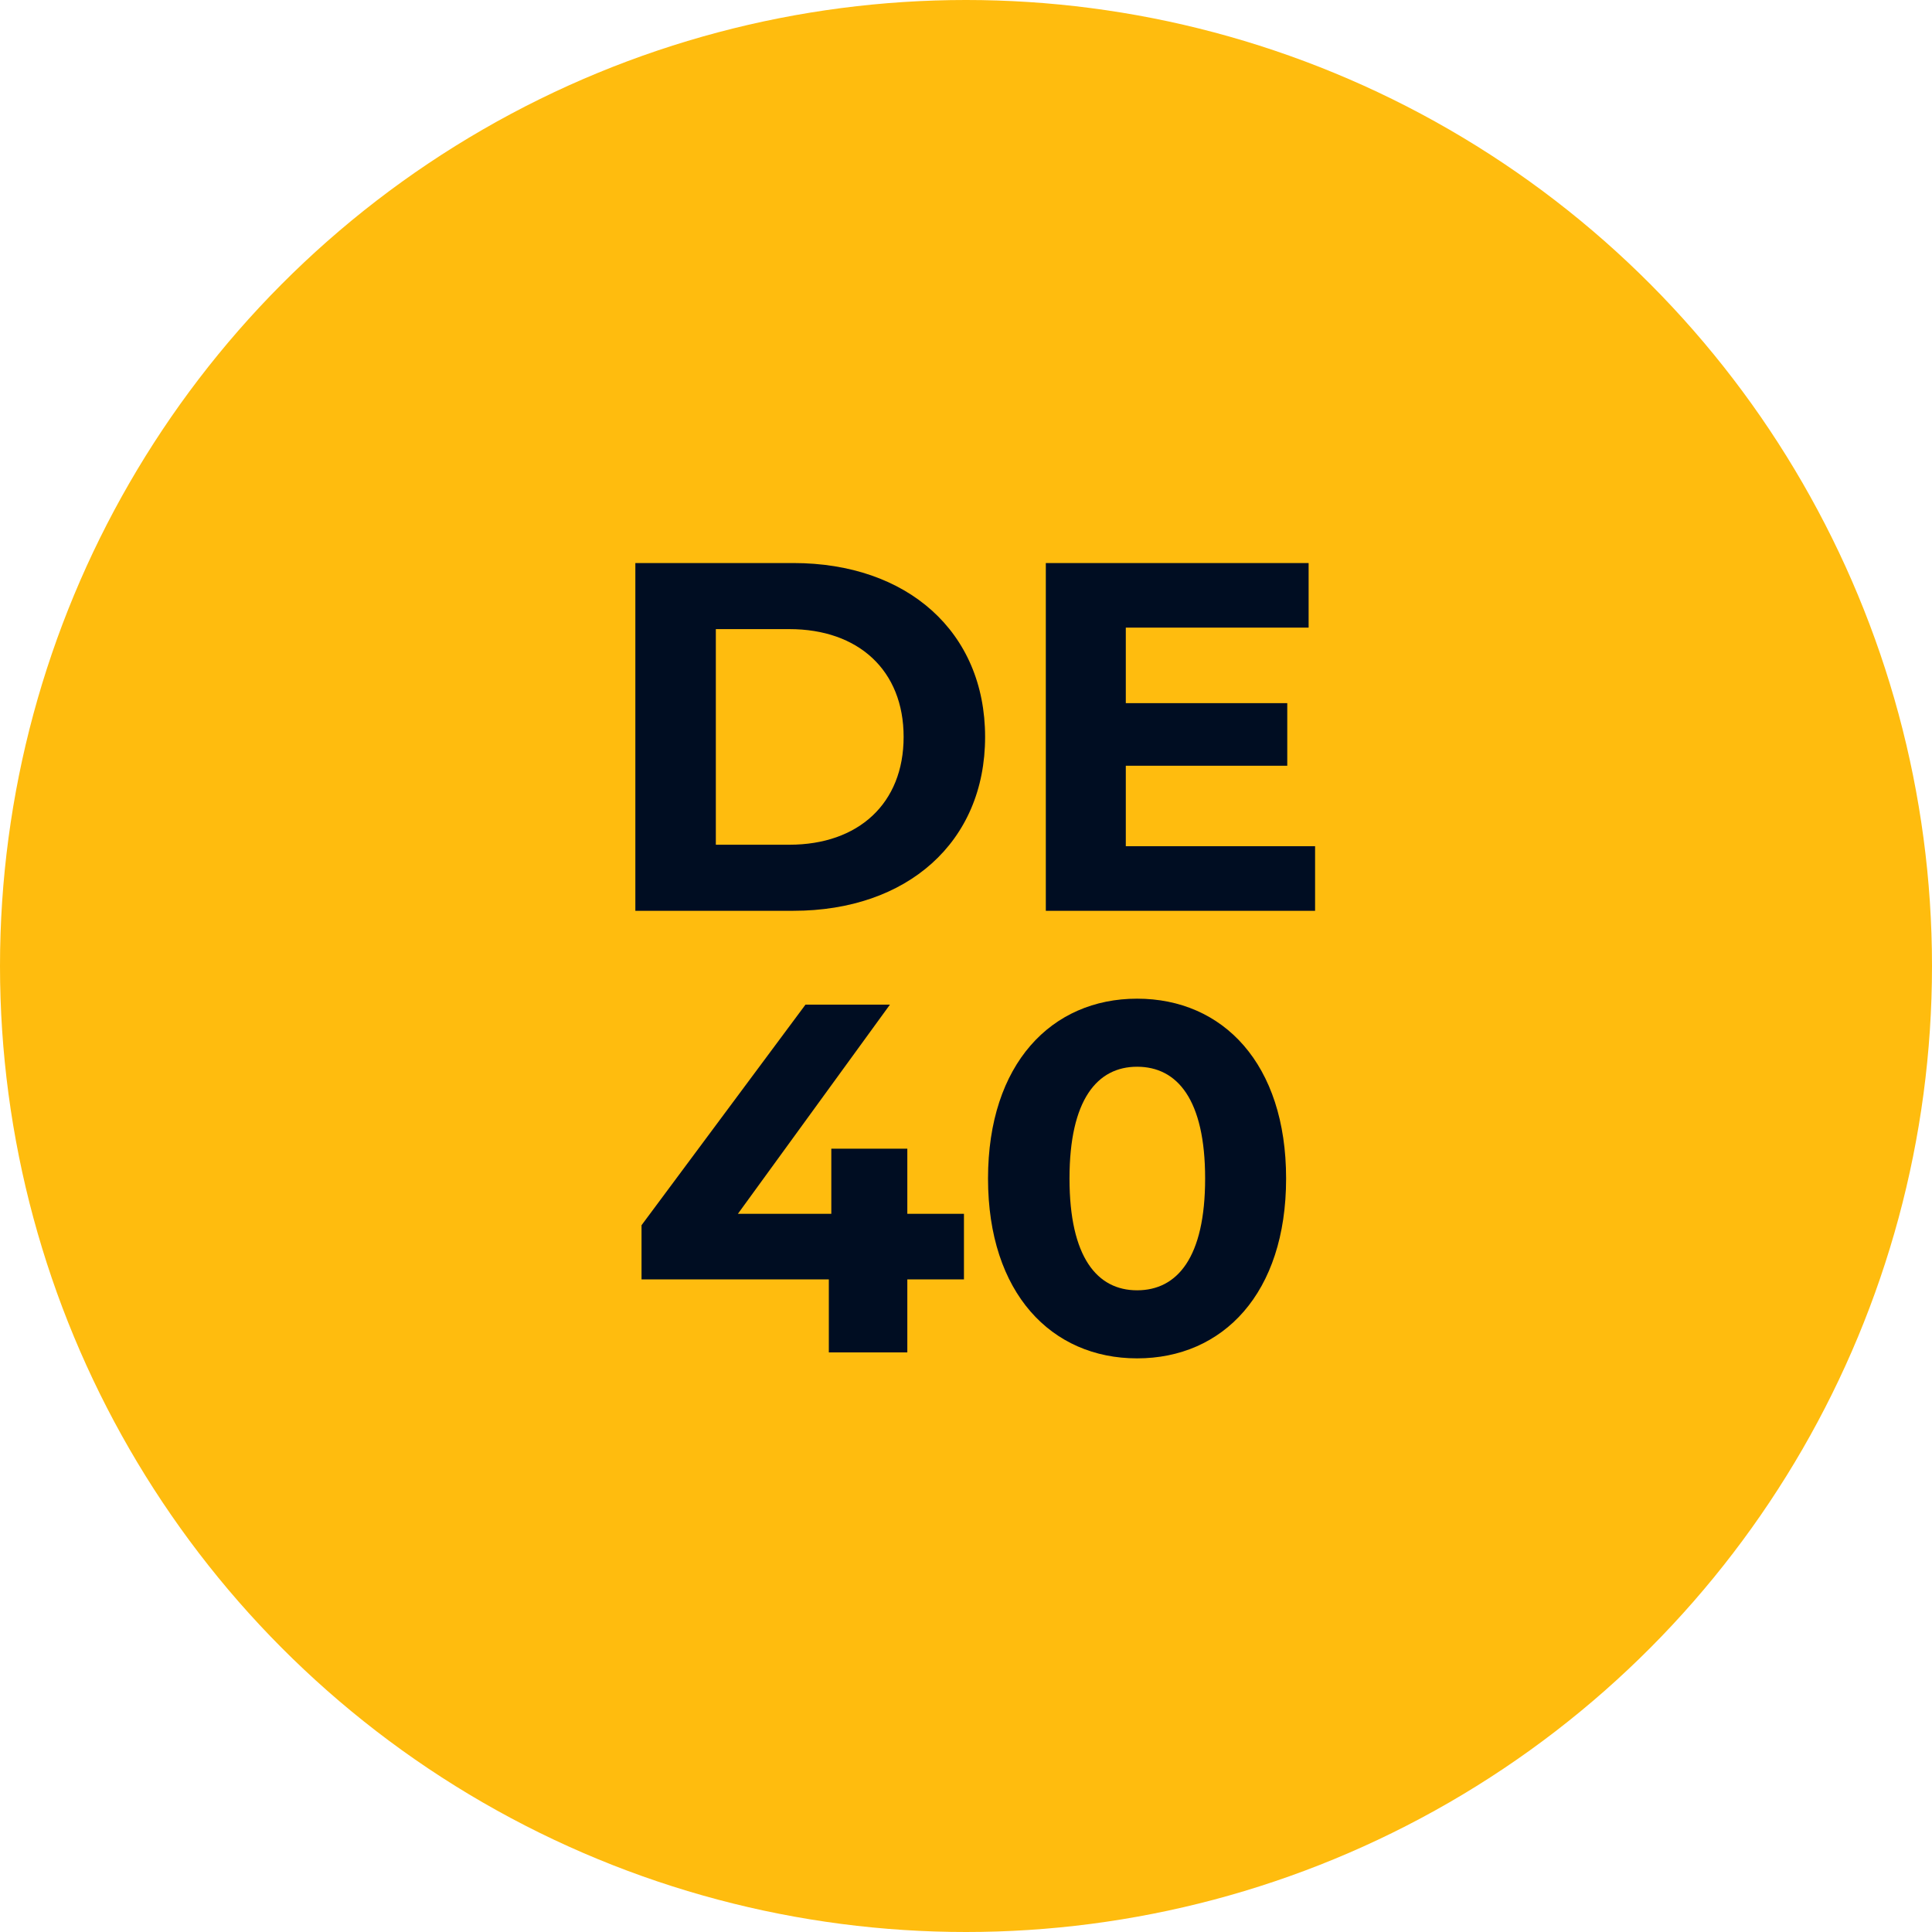
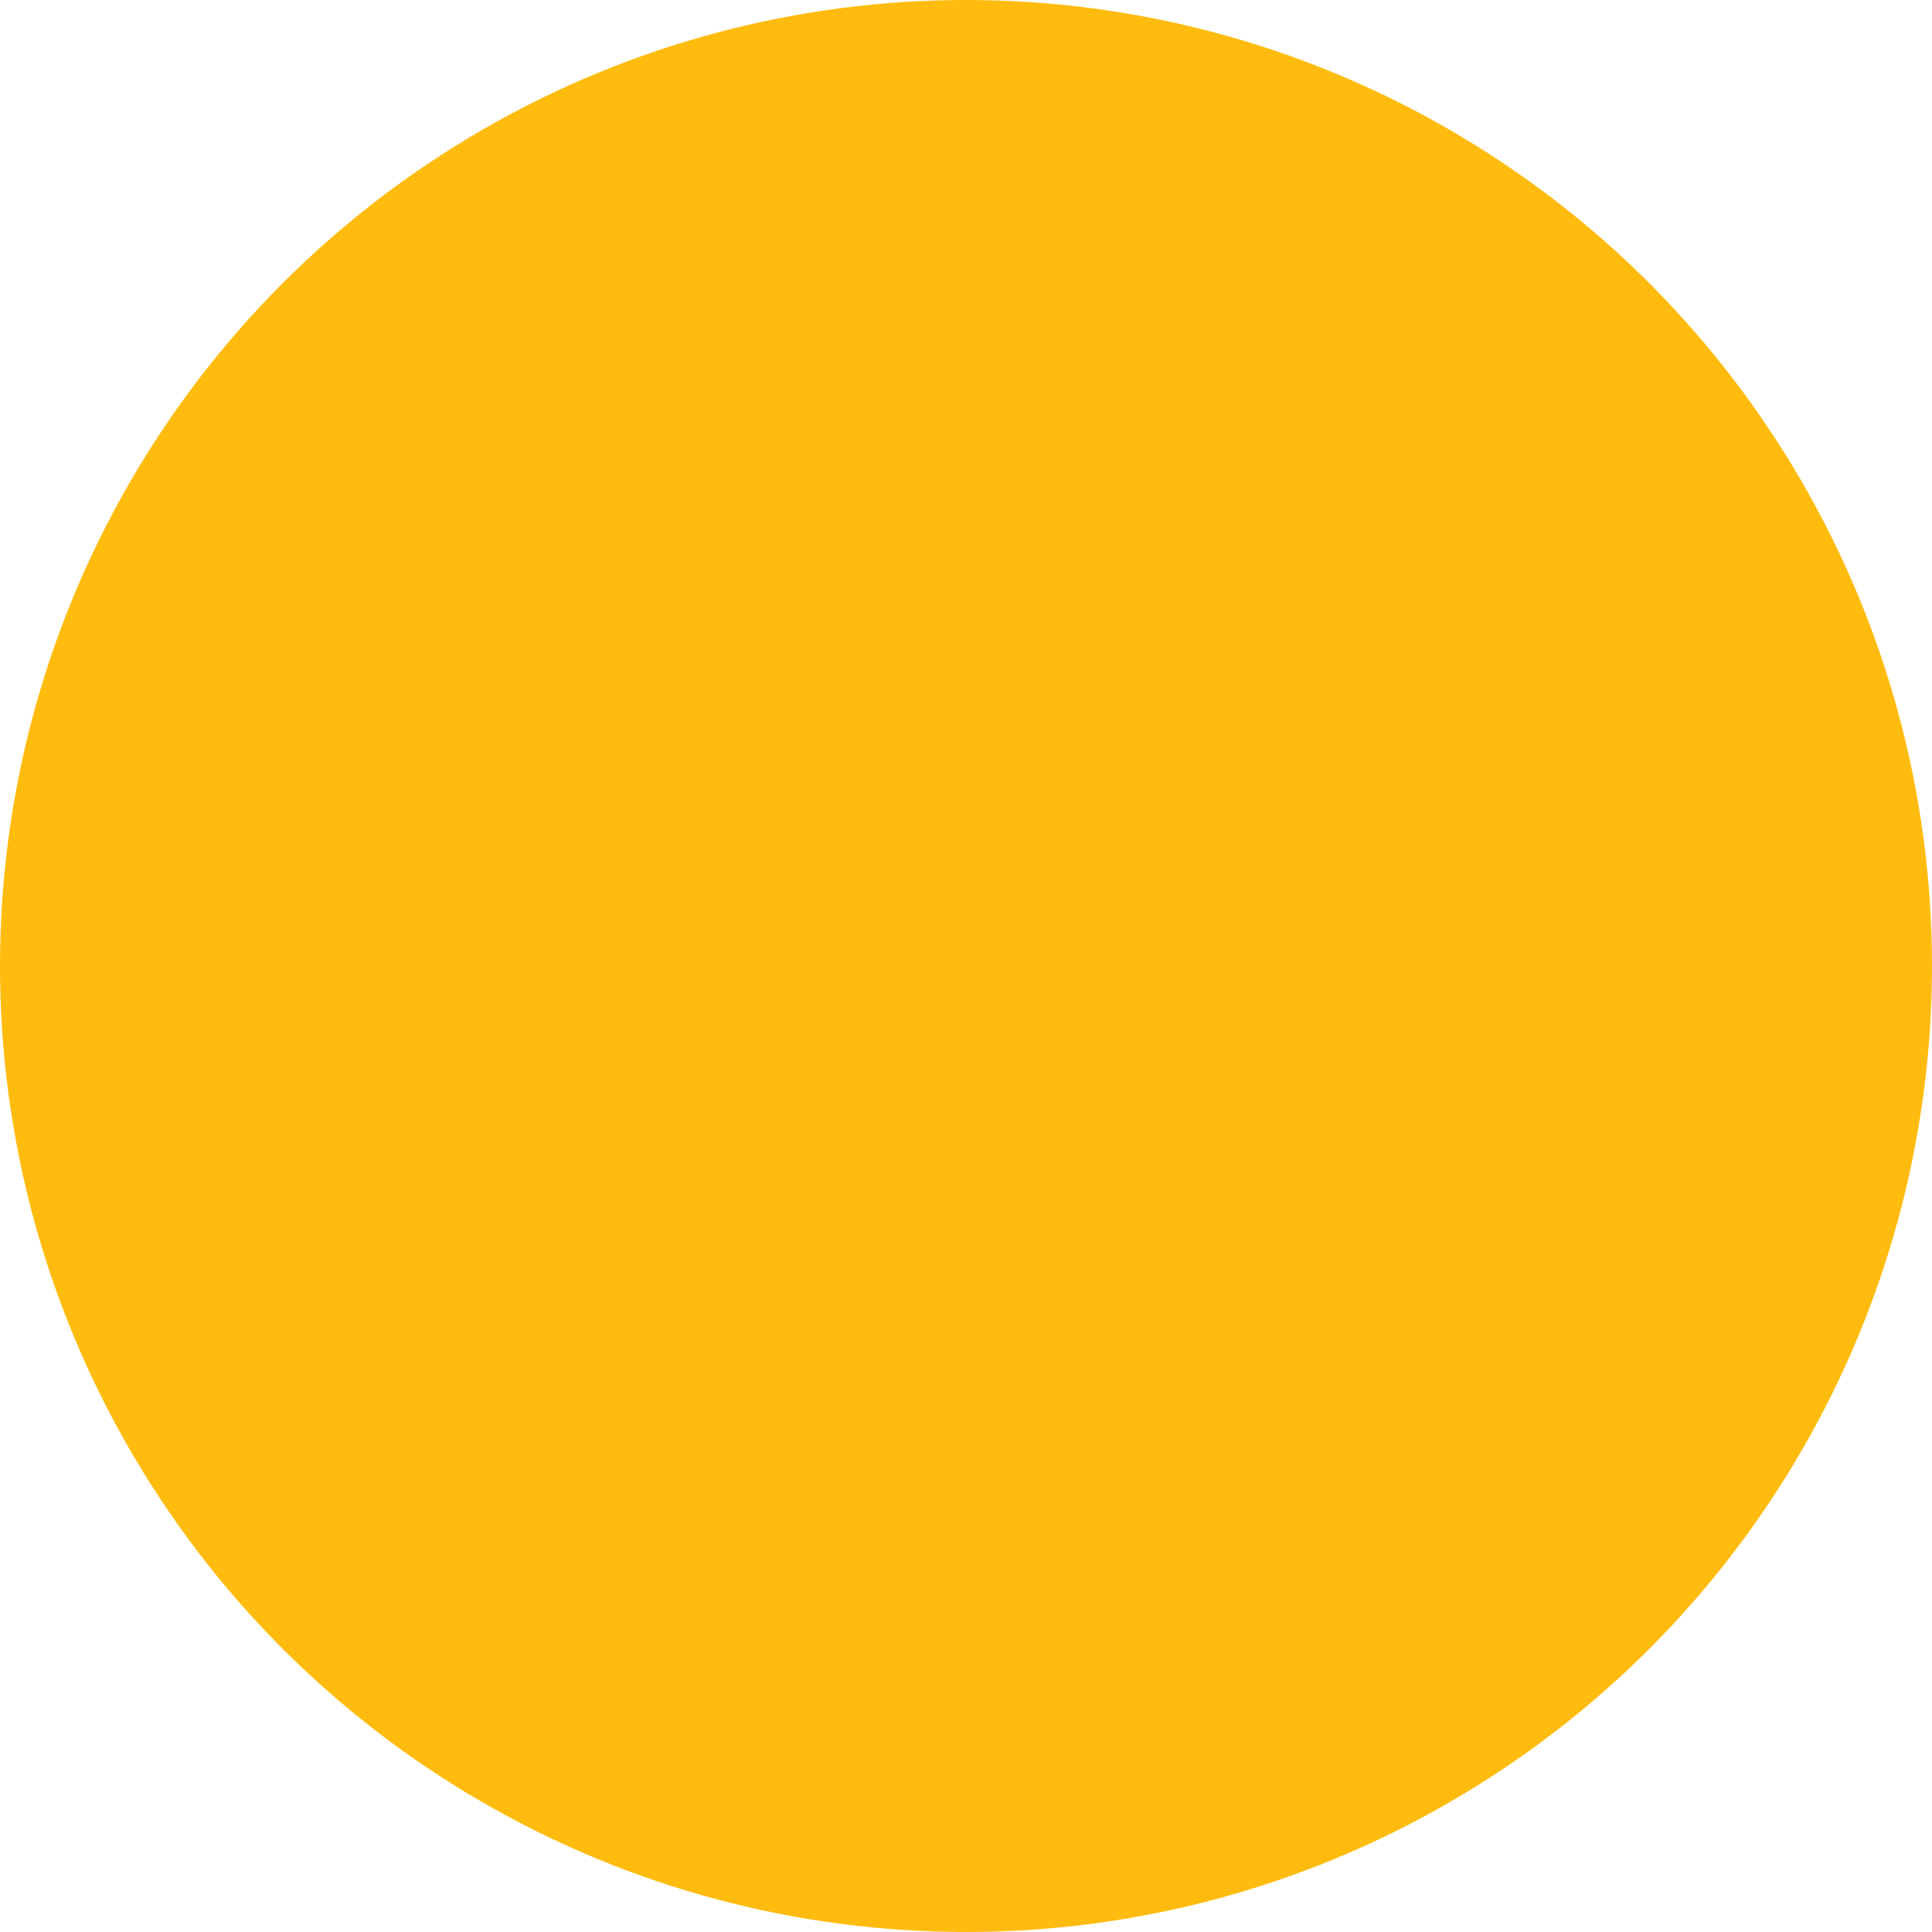
<svg xmlns="http://www.w3.org/2000/svg" width="35" height="35" viewBox="0 0 35 35" fill="none">
  <circle cx="17.5" cy="17.5" r="17.5" fill="#FFBC0E" />
-   <path d="M11.51 16.5V10.2H14.372C16.433 10.2 17.846 11.442 17.846 13.35C17.846 15.258 16.433 16.5 14.372 16.5H11.51ZM12.968 15.303H14.3C15.551 15.303 16.37 14.556 16.37 13.35C16.37 12.144 15.551 11.397 14.3 11.397H12.968V15.303ZM20.395 15.33H23.824V16.5H18.946V10.2H23.707V11.37H20.395V12.738H23.32V13.872H20.395V15.33ZM17.463 21.989V23.177H16.437V24.5H15.015V23.177H11.622V22.196L14.592 18.2H16.122L13.368 21.989H15.06V20.81H16.437V21.989H17.463ZM20.599 24.608C19.051 24.608 17.899 23.429 17.899 21.35C17.899 19.271 19.051 18.092 20.599 18.092C22.156 18.092 23.299 19.271 23.299 21.35C23.299 23.429 22.156 24.608 20.599 24.608ZM20.599 23.375C21.328 23.375 21.832 22.781 21.832 21.35C21.832 19.919 21.328 19.325 20.599 19.325C19.879 19.325 19.375 19.919 19.375 21.35C19.375 22.781 19.879 23.375 20.599 23.375Z" fill="#000D22" />
</svg>